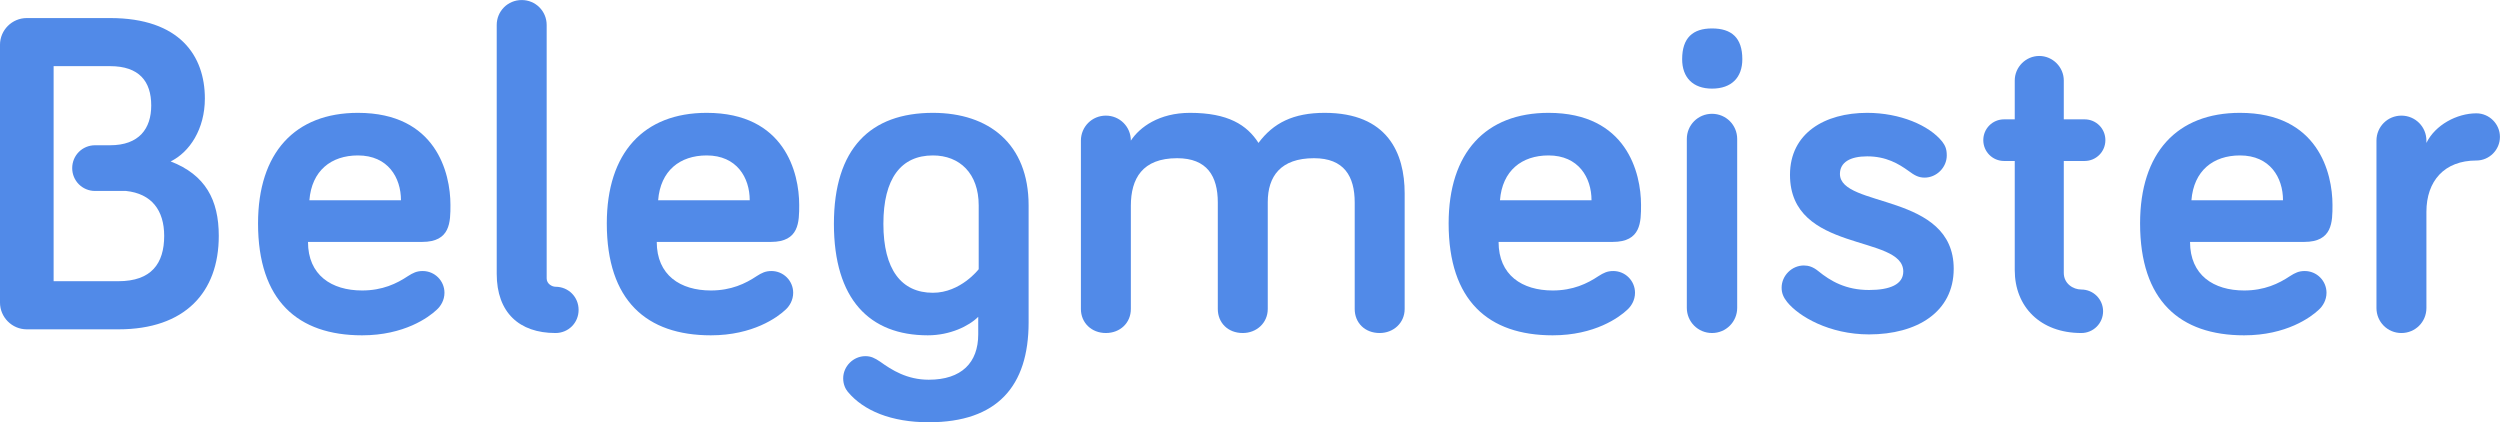
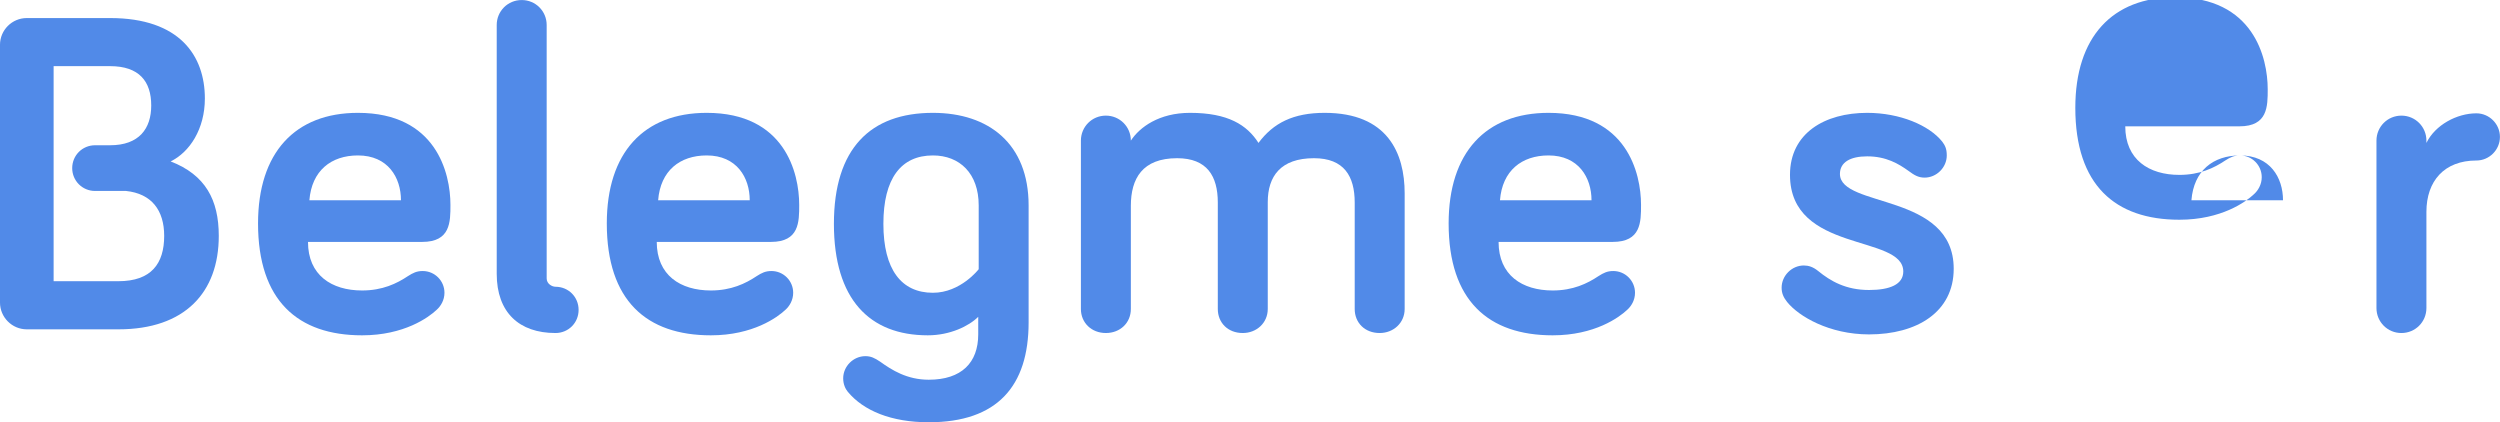
<svg xmlns="http://www.w3.org/2000/svg" xmlns:ns1="http://www.inkscape.org/namespaces/inkscape" xmlns:ns2="http://sodipodi.sourceforge.net/DTD/sodipodi-0.dtd" id="svg3363" version="1.1" ns1:version="0.91 r13725" xml:space="preserve" width="1295.104" height="218.741" viewBox="0 0 1295.104 218.741" ns2:docname="bm_lettering.svg">
  <defs id="defs3367">
    <clipPath clipPathUnits="userSpaceOnUse" id="clipPath3377">
      <path d="M 0,800 1230,800 1230,0 0,0 0,800 Z" id="path3379" ns1:connector-curvature="0" />
    </clipPath>
  </defs>
  <ns2:namedview pagecolor="#ffffff" bordercolor="#666666" borderopacity="1" objecttolerance="10" gridtolerance="10" guidetolerance="10" ns1:pageopacity="0" ns1:pageshadow="2" ns1:window-width="1920" ns1:window-height="1005" id="namedview3365" showgrid="false" fit-margin-top="0" fit-margin-left="0" fit-margin-right="0" fit-margin-bottom="0" ns1:zoom="0.944" ns1:cx="706.44666" ns1:cy="44.729827" ns1:window-x="0" ns1:window-y="0" ns1:window-maximized="1" ns1:current-layer="g3371" />
  <g id="g3371" ns1:groupmode="layer" ns1:label="161101_Belegmeister_Wortmarke" transform="matrix(1.25,0,0,-1.25,-129.256,648.071)">
    <g id="g3373" transform="matrix(1.331,0,0,1.331,-203.323,-143.064)" style="fill:#518ae8;fill-opacity:1">
      <g id="g3375" clip-path="url(#clipPath3377)" style="fill:#518ae8;fill-opacity:1">
        <g id="g3381" transform="translate(341.904,448.613)" style="fill:#518ae8;fill-opacity:1">
          <path d="m 0,0 c 9.362,0 13.395,-6.907 13.395,-13.962 l -28.517,0 C -14.394,-4.748 -8.35,0 0,0 m 20.167,-35.991 c -1.875,0 -3.022,-0.58 -4.613,-1.591 -3.454,-2.307 -7.919,-4.466 -14.259,-4.466 -9.497,0 -16.849,4.762 -16.849,15.122 l 35.573,0 c 8.782,0 8.782,6.192 8.782,11.521 0,9.941 -4.465,28.666 -28.801,28.666 -19.587,0 -31.108,-12.384 -31.108,-34.426 0,-24.053 12.397,-34.845 32.403,-34.845 13.112,0 20.747,5.612 23.189,7.919 1.295,1.146 2.455,3.021 2.455,5.328 0,3.737 -3.035,6.772 -6.772,6.772" style="fill:#518ae8;fill-opacity:1;fill-rule:nonzero;stroke:none" id="path3383" ns1:connector-curvature="0" />
        </g>
        <g id="g3385" transform="translate(403.404,407.725)" style="fill:#518ae8;fill-opacity:1">
          <path d="m 0,0 c -1.012,0 -2.738,0.864 -2.738,2.59 l 0,78.915 c 0,4.317 -3.454,7.77 -7.77,7.77 -4.331,0 -7.784,-3.453 -7.784,-7.77 l 0,-77.471 c 0,-12.101 7.055,-18.441 18.292,-18.441 4.034,0 7.204,3.17 7.204,7.204 C 7.204,-3.17 4.034,0 0,0" style="fill:#518ae8;fill-opacity:1;fill-rule:nonzero;stroke:none" id="path3387" ns1:connector-curvature="0" />
        </g>
        <g id="g3389" transform="translate(450.497,448.613)" style="fill:#518ae8;fill-opacity:1">
          <path d="m 0,0 c 9.362,0 13.395,-6.907 13.395,-13.962 l -28.517,0 C -14.407,-4.748 -8.35,0 0,0 m 20.167,-35.991 c -1.875,0 -3.035,-0.58 -4.613,-1.591 -3.454,-2.307 -7.919,-4.466 -14.259,-4.466 -9.497,0 -16.849,4.762 -16.849,15.122 l 35.573,0 c 8.782,0 8.782,6.192 8.782,11.521 0,9.941 -4.465,28.666 -28.801,28.666 -19.587,0 -31.108,-12.384 -31.108,-34.426 0,-24.053 12.384,-34.845 32.403,-34.845 13.112,0 20.734,5.612 23.189,7.919 1.295,1.146 2.442,3.021 2.442,5.328 0,3.737 -3.022,6.772 -6.759,6.772" style="fill:#518ae8;fill-opacity:1;fill-rule:nonzero;stroke:none" id="path3391" ns1:connector-curvature="0" />
        </g>
        <g id="g3393" transform="translate(535.186,413.188)" style="fill:#518ae8;fill-opacity:1">
          <path d="m 0,0 c 0,0 -5.625,-7.338 -14.259,-7.338 -9.793,0 -15.419,7.204 -15.419,21.462 0,14.11 5.477,21.301 15.419,21.301 C -5.909,35.425 0,29.813 0,19.87 L 0,0 Z m -14.259,48.685 c -19.452,0 -30.824,-11.089 -30.824,-34.561 0,-23.486 11.089,-34.709 29.233,-34.709 6.92,0 12.815,2.873 15.702,5.76 l 0,-5.477 c 0,-8.781 -5.18,-14.11 -15.406,-14.11 -6.772,0 -11.52,3.021 -15.122,5.612 -1.726,1.16 -2.887,1.726 -4.613,1.726 -3.751,0 -6.907,-3.17 -6.907,-6.907 0,-1.875 0.715,-3.318 1.43,-4.182 4.897,-5.894 13.544,-9.497 25.212,-9.497 21.314,0 31.094,11.224 31.094,31.108 l 0,36.422 c 0,19.156 -12.383,28.815 -29.799,28.815" style="fill:#518ae8;fill-opacity:1;fill-rule:nonzero;stroke:none" id="path3395" ns1:connector-curvature="0" />
        </g>
        <g id="g3397" transform="translate(642.902,461.873)" style="fill:#518ae8;fill-opacity:1">
          <path d="M 0,0 C -9.793,0 -15.985,-3.17 -20.599,-9.362 -24.187,-3.751 -30.096,0 -41.913,0 c -9.645,0 -15.688,-4.465 -18.427,-8.647 0,4.316 -3.453,7.783 -7.783,7.783 -4.317,0 -7.77,-3.467 -7.77,-7.783 l 0,-52.421 c 0,-4.317 3.318,-7.488 7.77,-7.488 4.465,0 7.783,3.171 7.783,7.488 l 0,32.118 c 0,8.499 3.602,14.826 14.408,14.826 9.348,0 12.666,-5.612 12.666,-13.814 l 0,-33.13 c 0,-4.317 3.17,-7.488 7.77,-7.488 4.331,0 7.784,3.171 7.784,7.488 l 0,33.265 c 0,8.067 4.033,13.679 14.394,13.679 9.361,0 12.68,-5.612 12.68,-13.814 l 0,-33.13 c 0,-4.317 3.17,-7.488 7.77,-7.488 4.33,0 7.784,3.171 7.784,7.488 l 0,36.004 C 24.916,-12.532 19.587,0 0,0" style="fill:#518ae8;fill-opacity:1;fill-rule:nonzero;stroke:none" id="path3399" ns1:connector-curvature="0" />
        </g>
        <g id="g3401" transform="translate(712.617,448.613)" style="fill:#518ae8;fill-opacity:1">
          <path d="m 0,0 c 9.348,0 13.382,-6.907 13.382,-13.962 l -28.504,0 C -14.407,-4.748 -8.364,0 0,0 m 20.154,-35.991 c -1.876,0 -3.022,-0.58 -4.614,-1.591 -3.453,-2.307 -7.918,-4.466 -14.245,-4.466 -9.51,0 -16.849,4.762 -16.849,15.122 l 35.559,0 c 8.796,0 8.796,6.192 8.796,11.521 0,9.941 -4.465,28.666 -28.801,28.666 -19.587,0 -31.108,-12.384 -31.108,-34.426 0,-24.053 12.384,-34.845 32.403,-34.845 13.099,0 20.734,5.612 23.175,7.919 1.295,1.146 2.456,3.021 2.456,5.328 0,3.737 -3.022,6.772 -6.772,6.772" style="fill:#518ae8;fill-opacity:1;fill-rule:nonzero;stroke:none" id="path3403" ns1:connector-curvature="0" />
        </g>
        <g id="g3405" transform="translate(803.35,442.852)" style="fill:#518ae8;fill-opacity:1">
          <path d="m 0,0 c 0,3.602 3.157,5.477 8.485,5.477 5.909,0 9.794,-2.307 12.964,-4.6 1.592,-1.16 2.887,-2.024 4.897,-2.024 3.75,0 6.92,3.17 6.92,6.907 0,2.172 -0.58,3.17 -1.443,4.33 -4.034,5.032 -13.113,8.931 -23.338,8.931 -13.247,0 -24.038,-6.341 -24.038,-19.304 0,-24.485 35.275,-18.428 35.275,-30.096 0,-4.034 -4.182,-5.76 -10.657,-5.76 -7.203,0 -11.952,2.738 -15.837,5.908 -1.591,1.295 -3.021,1.727 -4.465,1.727 -3.75,0 -6.92,-3.17 -6.92,-6.921 0,-1.726 0.58,-3.021 1.727,-4.465 3.602,-4.464 13.112,-10.076 25.495,-10.076 14.839,0 26.359,6.907 26.359,20.45 C 35.424,-5.76 0,-10.657 0,0" style="fill:#518ae8;fill-opacity:1;fill-rule:nonzero;stroke:none" id="path3407" ns1:connector-curvature="0" />
        </g>
        <g id="g3409" transform="translate(878.515,406.861)" style="fill:#518ae8;fill-opacity:1">
-           <path d="m 0,0 c -2.59,0 -5.463,1.862 -5.463,5.181 l 0,34.843 6.475,0 c 3.601,0 6.475,2.887 6.475,6.489 0,3.601 -2.874,6.475 -6.475,6.475 l -6.475,0 0,12.1 c 0,4.182 -3.467,7.636 -7.636,7.636 -4.182,0 -7.635,-3.454 -7.635,-7.636 l 0,-12.1 -3.318,0 c -3.589,0 -6.476,-2.874 -6.476,-6.475 0,-3.602 2.887,-6.489 6.476,-6.489 l 3.318,0 0,-33.981 c 0,-11.371 7.919,-19.587 20.734,-19.587 3.75,0 6.772,3.022 6.772,6.772 C 6.772,-3.035 3.75,0 0,0" style="fill:#518ae8;fill-opacity:1;fill-rule:nonzero;stroke:none" id="path3411" ns1:connector-curvature="0" />
-         </g>
+           </g>
        <g id="g3413" transform="translate(927.914,448.613)" style="fill:#518ae8;fill-opacity:1">
-           <path d="m 0,0 c 9.362,0 13.395,-6.907 13.395,-13.962 l -28.517,0 C -14.393,-4.748 -8.35,0 0,0 m 20.167,-35.991 c -1.875,0 -3.021,-0.58 -4.613,-1.591 -3.454,-2.307 -7.919,-4.466 -14.259,-4.466 -9.497,0 -16.849,4.762 -16.849,15.122 l 35.573,0 c 8.782,0 8.782,6.192 8.782,11.521 0,9.941 -4.465,28.666 -28.801,28.666 -19.587,0 -31.107,-12.384 -31.107,-34.426 0,-24.053 12.383,-34.845 32.402,-34.845 13.112,0 20.747,5.612 23.189,7.919 1.295,1.146 2.455,3.021 2.455,5.328 0,3.737 -3.035,6.772 -6.772,6.772" style="fill:#518ae8;fill-opacity:1;fill-rule:nonzero;stroke:none" id="path3415" ns1:connector-curvature="0" />
+           <path d="m 0,0 c 9.362,0 13.395,-6.907 13.395,-13.962 l -28.517,0 C -14.393,-4.748 -8.35,0 0,0 c -1.875,0 -3.021,-0.58 -4.613,-1.591 -3.454,-2.307 -7.919,-4.466 -14.259,-4.466 -9.497,0 -16.849,4.762 -16.849,15.122 l 35.573,0 c 8.782,0 8.782,6.192 8.782,11.521 0,9.941 -4.465,28.666 -28.801,28.666 -19.587,0 -31.107,-12.384 -31.107,-34.426 0,-24.053 12.383,-34.845 32.402,-34.845 13.112,0 20.747,5.612 23.189,7.919 1.295,1.146 2.455,3.021 2.455,5.328 0,3.737 -3.035,6.772 -6.772,6.772" style="fill:#518ae8;fill-opacity:1;fill-rule:nonzero;stroke:none" id="path3415" ns1:connector-curvature="0" />
        </g>
        <g id="g3417" transform="translate(1001.515,461.724)" style="fill:#518ae8;fill-opacity:1">
          <path d="m 0,0 c -6.057,0 -12.815,-3.602 -15.554,-9.213 l 0,0.715 c 0,4.316 -3.466,7.783 -7.783,7.783 -4.317,0 -7.771,-3.467 -7.771,-7.783 l 0,-52.125 c 0,-4.33 3.454,-7.784 7.771,-7.784 4.317,0 7.783,3.454 7.783,7.784 l 0,29.948 c 0,9.645 5.612,15.985 15.554,15.985 4.033,0 7.338,3.319 7.338,7.352 C 7.338,-3.318 4.033,0 0,0" style="fill:#518ae8;fill-opacity:1;fill-rule:nonzero;stroke:none" id="path3419" ns1:connector-curvature="0" />
        </g>
        <g id="g3421" transform="translate(267.312,409.452)" style="fill:#518ae8;fill-opacity:1">
          <path d="m 0,0 -20.167,0 0,66.963 17.577,0 c 9.065,0 12.815,-4.748 12.815,-12.248 0,-7.19 -3.75,-12.384 -12.815,-12.384 l -4.668,0 c -3.966,0 -7.122,-3.157 -7.122,-7.123 0,-3.939 3.156,-7.109 7.122,-7.109 l 9.646,0 C 10.306,27.263 14.259,22.123 14.259,14.11 14.259,5.463 10.225,0 0,0 m 16.269,37.299 c 5.908,2.874 10.657,10.077 10.657,19.587 0,13.247 -7.77,25.051 -29.516,25.051 l -25.927,0 c -4.6,0 -8.351,-3.737 -8.351,-8.35 l 0,-80.211 c 0,-4.613 3.751,-8.363 8.351,-8.363 l 28.517,0 c 20.734,0 31.256,11.52 31.256,29.097 0,11.237 -4.182,19.007 -14.987,23.189" style="fill:#518ae8;fill-opacity:1;fill-rule:nonzero;stroke:none" id="path3423" ns1:connector-curvature="0" />
        </g>
        <g id="g3425" transform="translate(754.221,478.569)" style="fill:#518ae8;fill-opacity:1">
-           <path d="m 0,0 c 0,6.68 3.341,9.585 9.295,9.585 6.1,0 9.441,-2.905 9.441,-9.585 0,-5.664 -3.341,-9.151 -9.441,-9.151 C 3.341,-9.151 0,-5.664 0,0" style="fill:#518ae8;fill-opacity:1;fill-rule:nonzero;stroke:none" id="path3427" ns1:connector-curvature="0" />
-         </g>
+           </g>
        <g id="g3429" transform="translate(771.358,401.16)" style="fill:#518ae8;fill-opacity:1">
-           <path d="m 0,0 c 0,-4.355 -3.485,-7.842 -7.842,-7.842 -4.357,0 -7.843,3.487 -7.843,7.842 l 0,52.574 c 0,4.357 3.486,7.842 7.843,7.842 C -3.485,60.416 0,56.931 0,52.574 L 0,0 Z" style="fill:#518ae8;fill-opacity:1;fill-rule:nonzero;stroke:none" id="path3431" ns1:connector-curvature="0" />
-         </g>
+           </g>
      </g>
    </g>
  </g>
</svg>